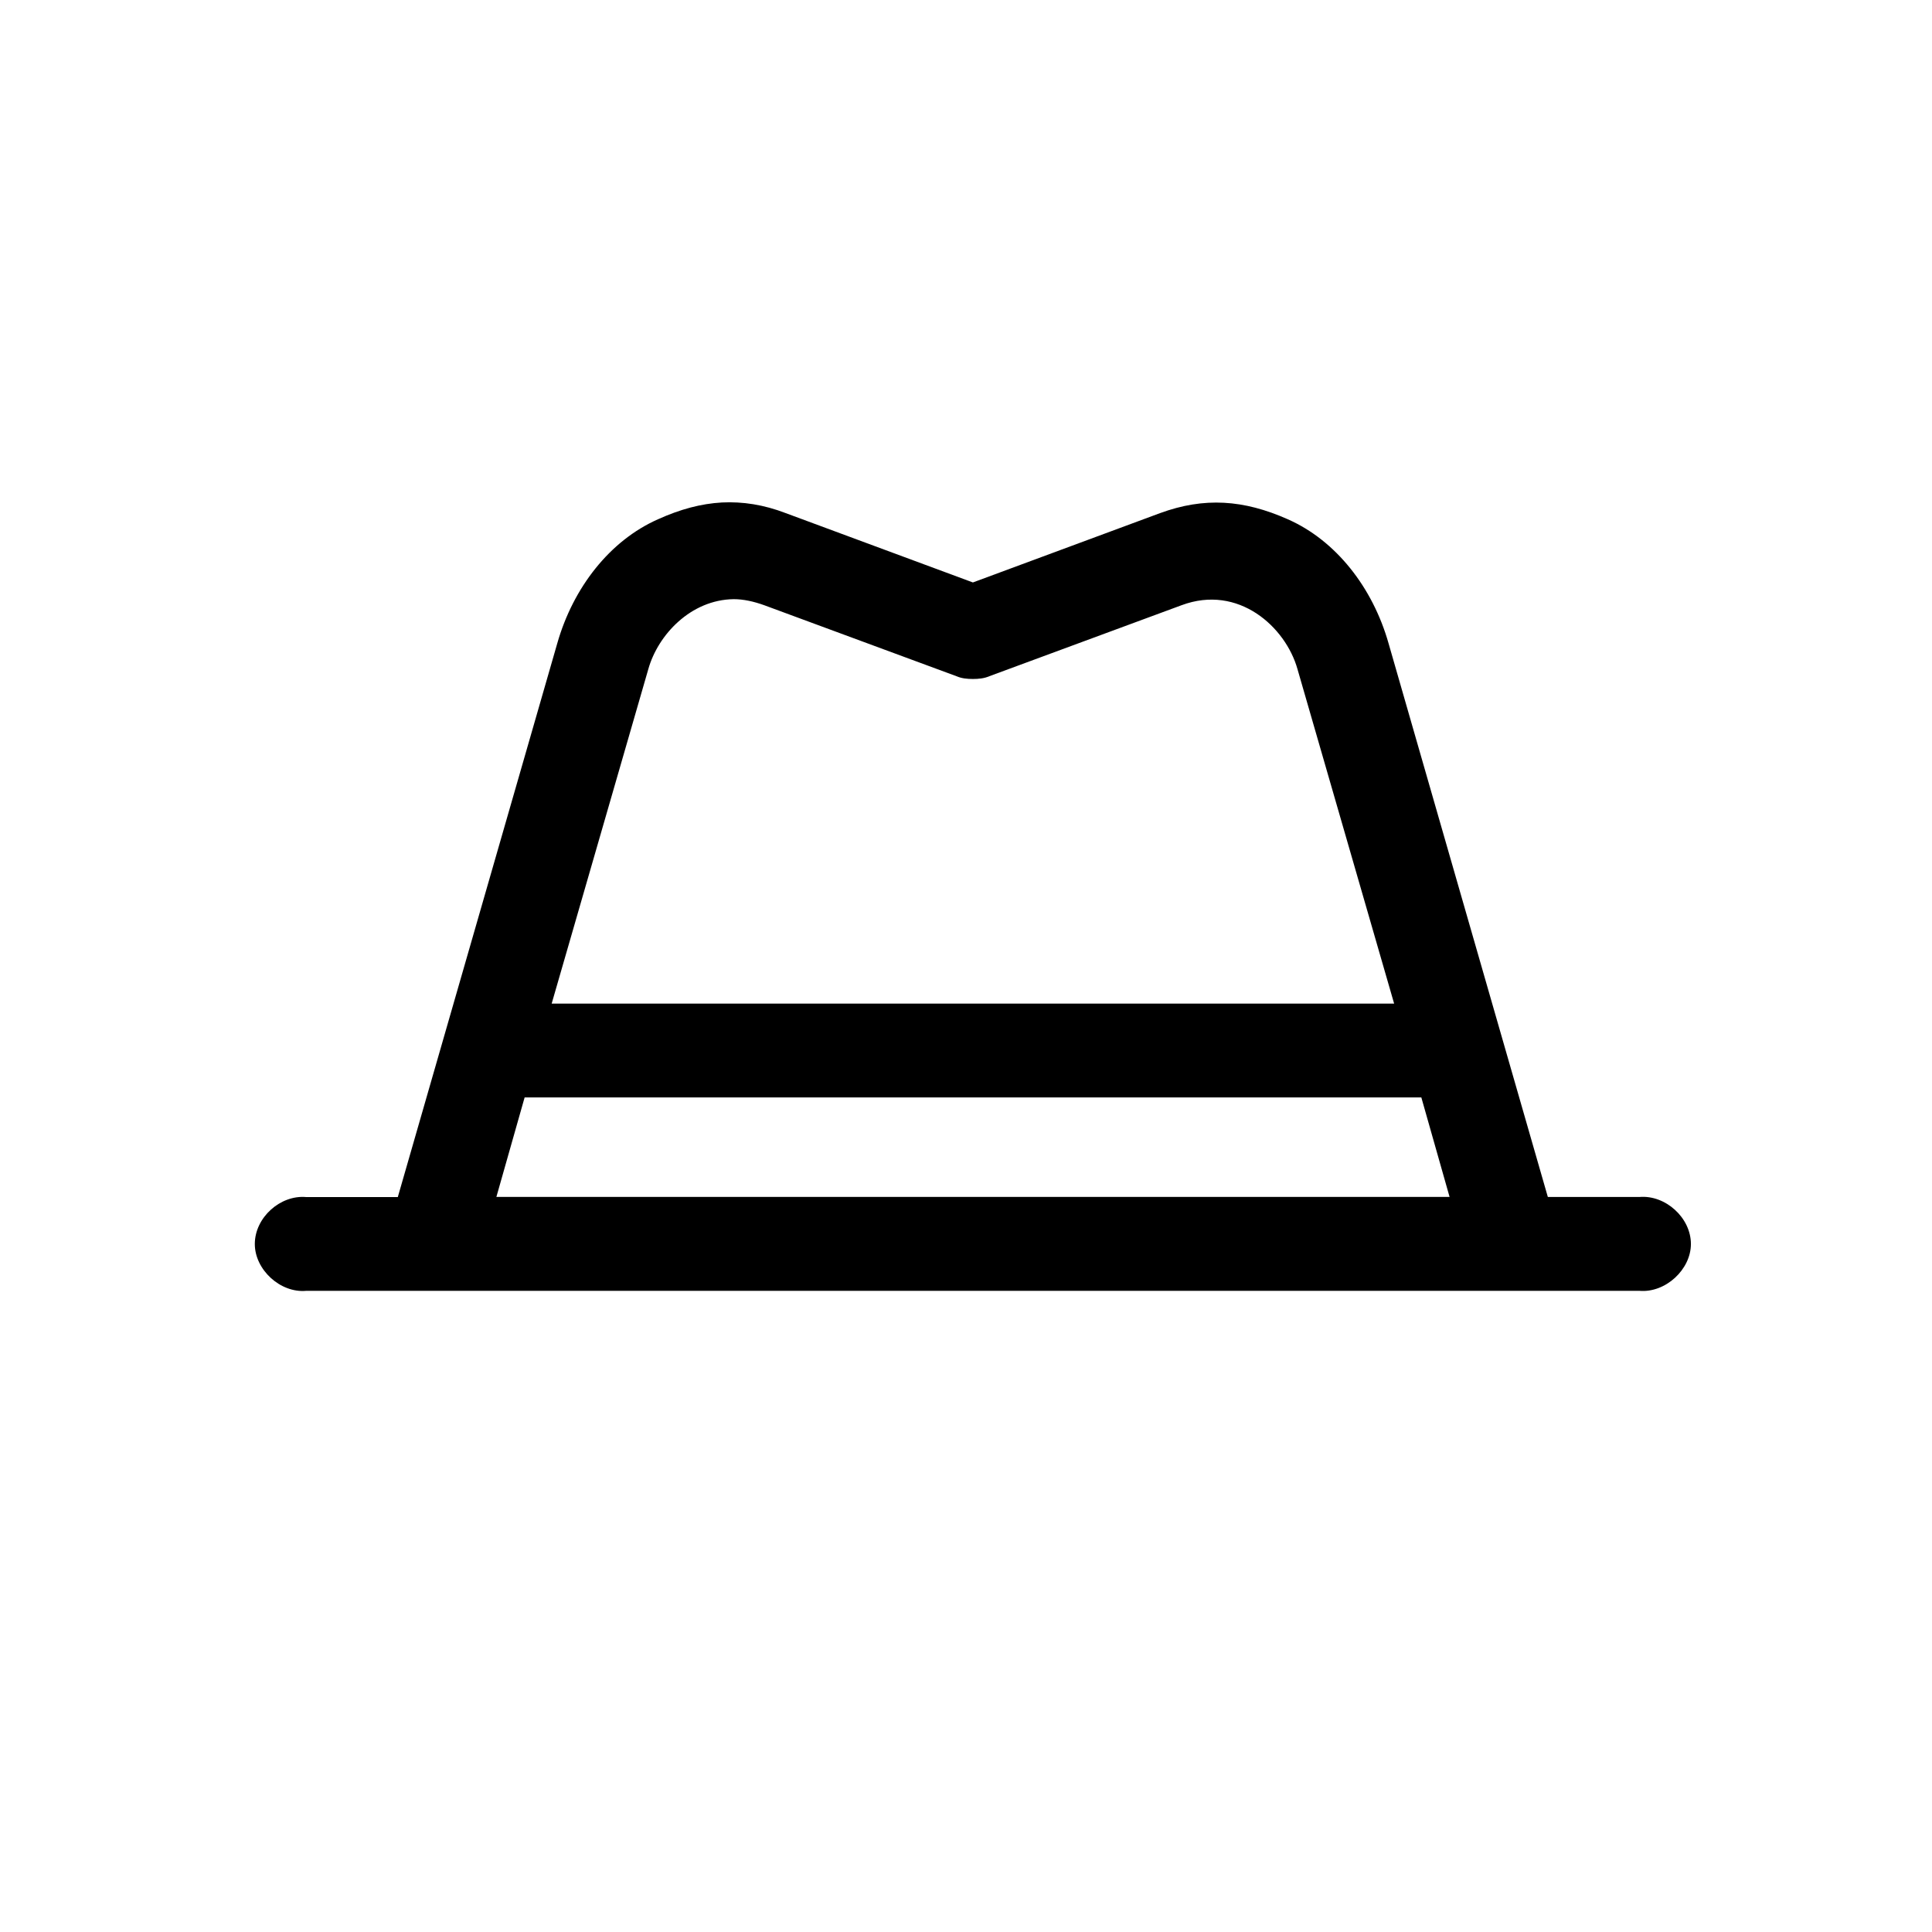
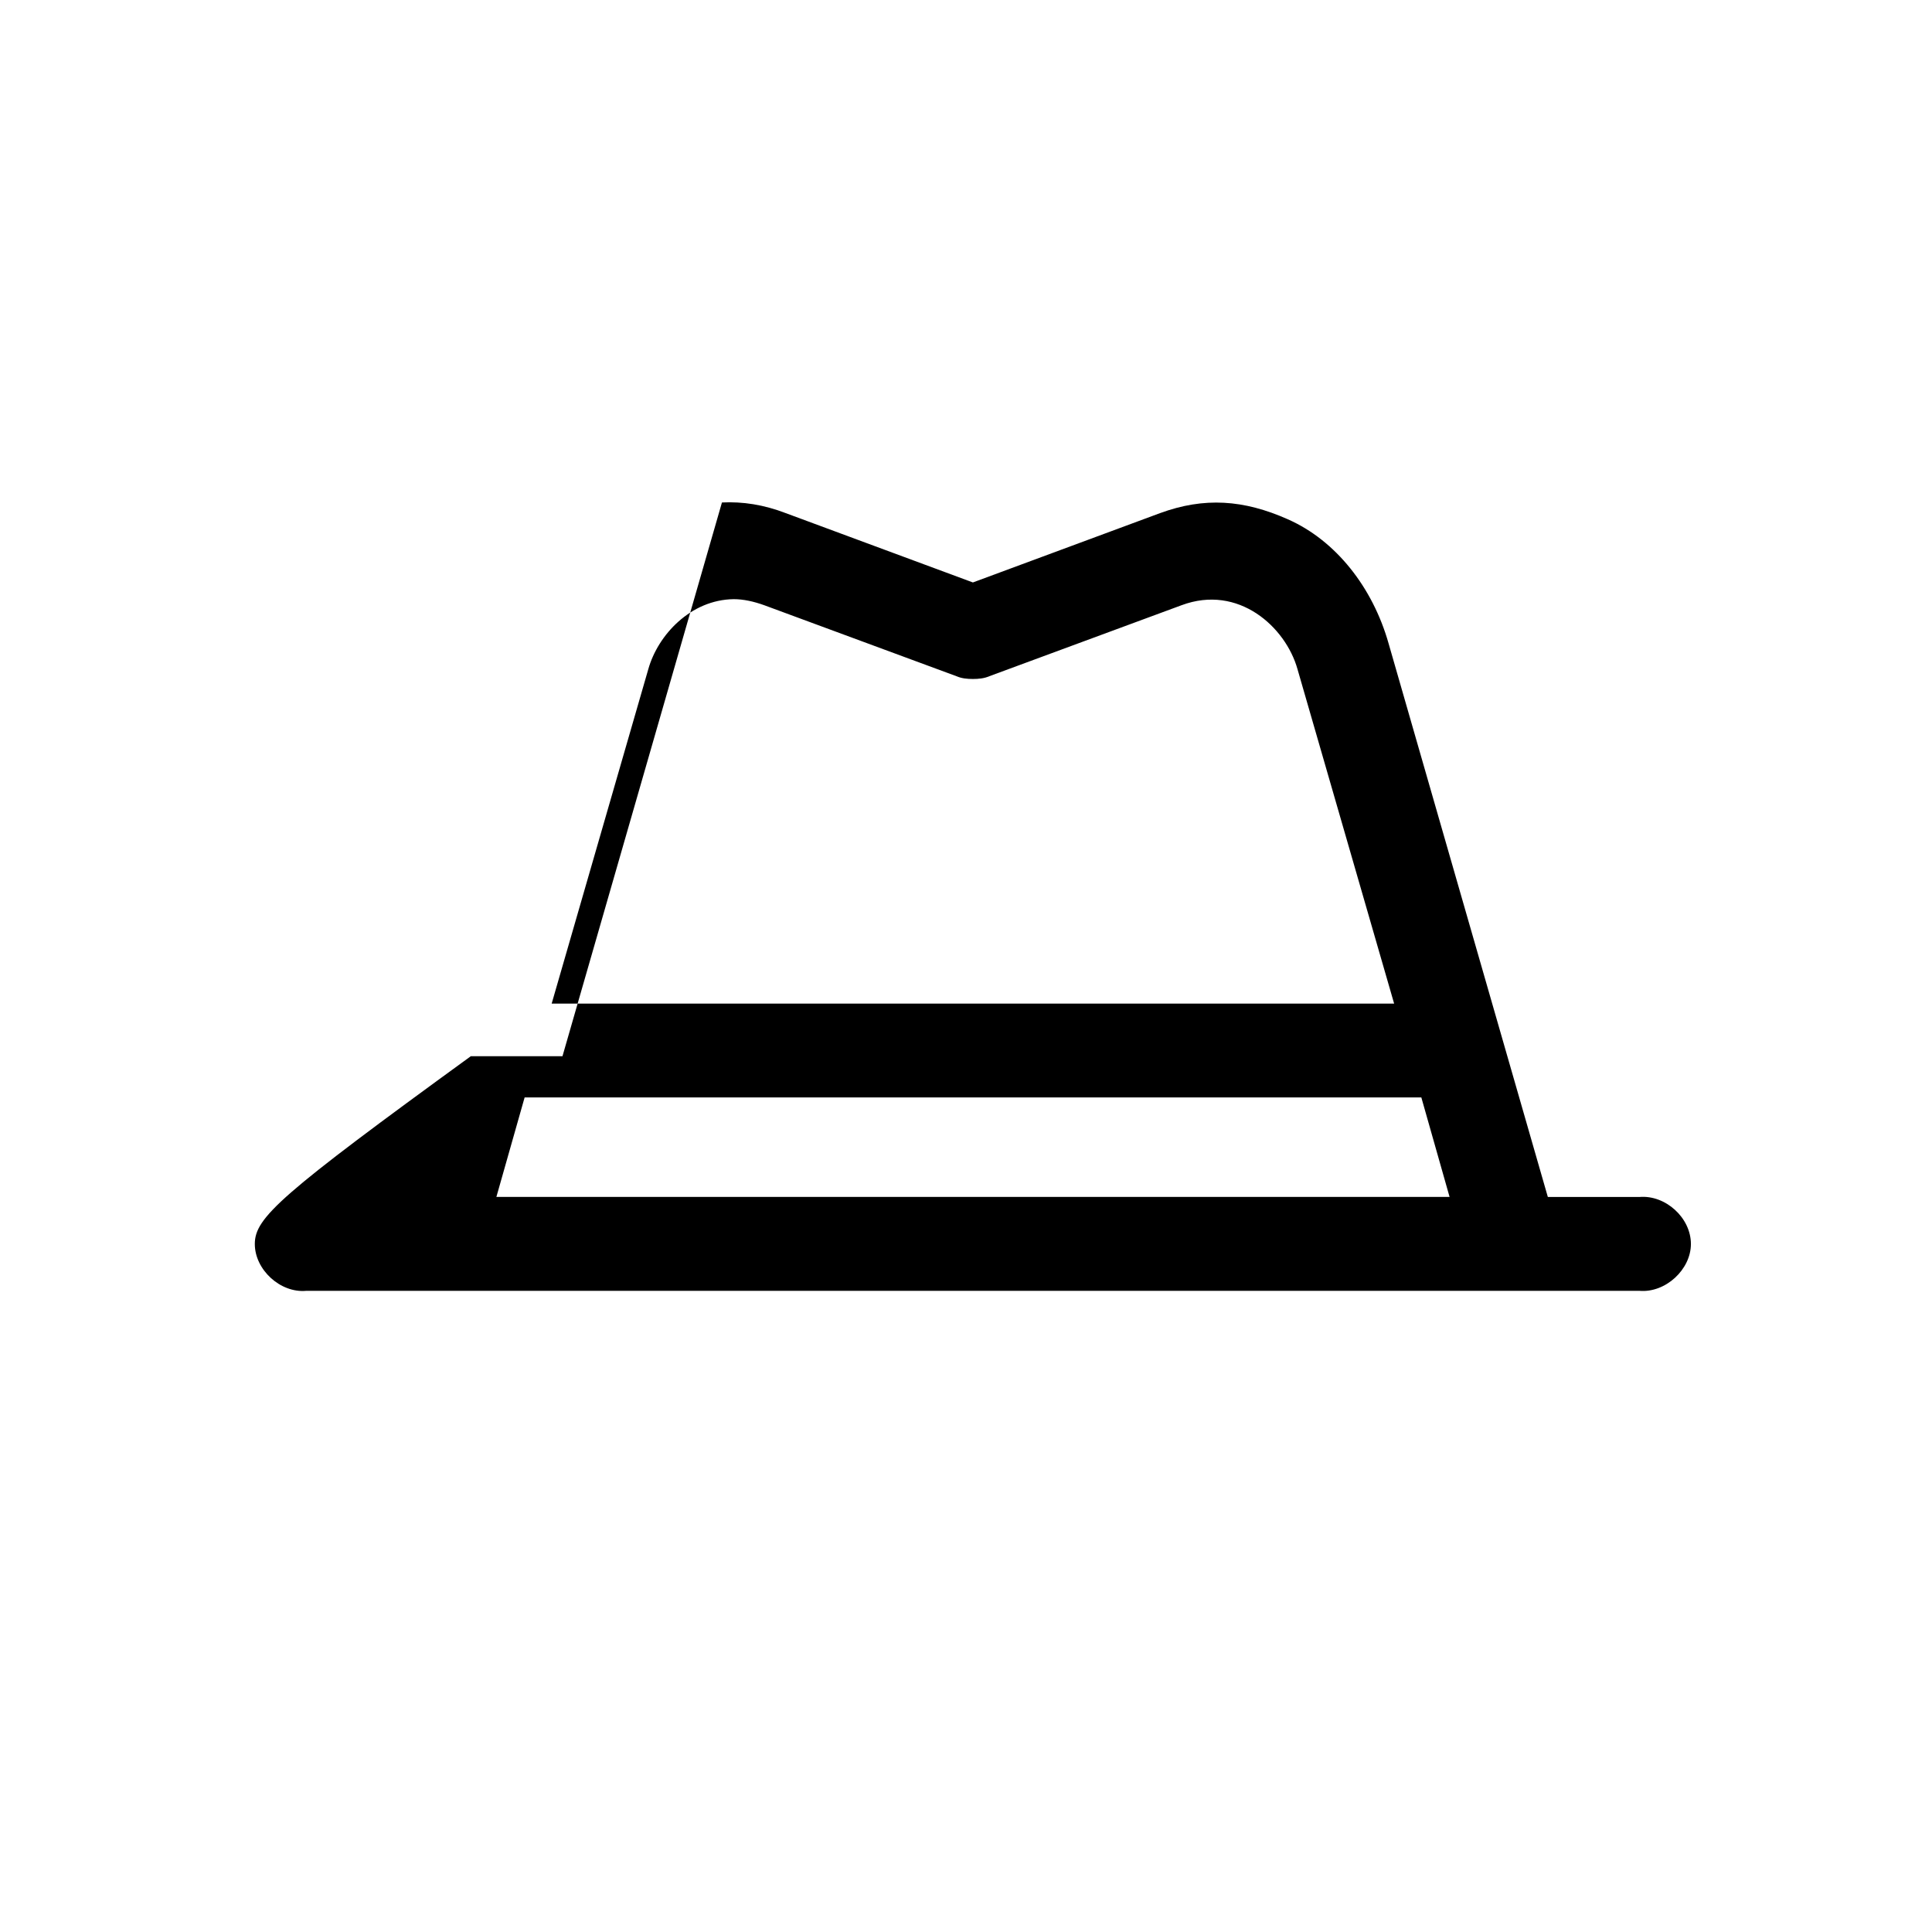
<svg xmlns="http://www.w3.org/2000/svg" height="28px" id="svg2" version="1.1" viewBox="0 0 28 28" width="28px">
  <defs id="defs8" />
  <g fill-rule="evenodd" id="Page-1" stroke="none" stroke-width="1">
    <g id="admin_role_management" stroke="none" transform="matrix(1.143,0,0,1.143,-2.022,-1.864)">
-       <path d="M 10.923,8.002 C 10.657,8.017 10.393,8.088 10.112,8.215 9.503,8.484 9.037,9.079 8.835,9.788 l -2.022,7.021 -1.162,0 C 5.322,16.78 5,17.07 5,17.404 c 0,0.326 0.323,0.624 0.652,0.594 l 16.905,0 c 0.33,0.028 0.652,-0.27 0.652,-0.594 0,-0.333 -0.323,-0.624 -0.652,-0.596 l -1.162,0 -2.02,-7.021 C 19.174,9.08 18.708,8.484 18.098,8.215 17.538,7.966 17.038,7.932 16.478,8.137 L 14.105,9.016 11.732,8.137 C 11.453,8.03 11.187,7.989 10.923,8.002 l 0,0 z m 0.15,1.226 c 0.121,0 0.251,0.028 0.387,0.077 l 2.437,0.9 c 0.064,0.028 0.136,0.035 0.208,0.035 0.072,0 0.144,-0.007 0.208,-0.035 l 2.437,-0.9 c 0.724,-0.27 1.32,0.277 1.47,0.808 l 1.226,4.243 -10.682,0 1.226,-4.243 C 10.112,9.681 10.527,9.235 11.072,9.228 l 0,0 z m -2.652,6.318 11.37,0 0.358,1.261 -12.086,0 0.358,-1.261 z" id="path13" />
+       <path d="M 10.923,8.002 l -2.022,7.021 -1.162,0 C 5.322,16.78 5,17.07 5,17.404 c 0,0.326 0.323,0.624 0.652,0.594 l 16.905,0 c 0.33,0.028 0.652,-0.27 0.652,-0.594 0,-0.333 -0.323,-0.624 -0.652,-0.596 l -1.162,0 -2.02,-7.021 C 19.174,9.08 18.708,8.484 18.098,8.215 17.538,7.966 17.038,7.932 16.478,8.137 L 14.105,9.016 11.732,8.137 C 11.453,8.03 11.187,7.989 10.923,8.002 l 0,0 z m 0.15,1.226 c 0.121,0 0.251,0.028 0.387,0.077 l 2.437,0.9 c 0.064,0.028 0.136,0.035 0.208,0.035 0.072,0 0.144,-0.007 0.208,-0.035 l 2.437,-0.9 c 0.724,-0.27 1.32,0.277 1.47,0.808 l 1.226,4.243 -10.682,0 1.226,-4.243 C 10.112,9.681 10.527,9.235 11.072,9.228 l 0,0 z m -2.652,6.318 11.37,0 0.358,1.261 -12.086,0 0.358,-1.261 z" id="path13" />
    </g>
  </g>
</svg>